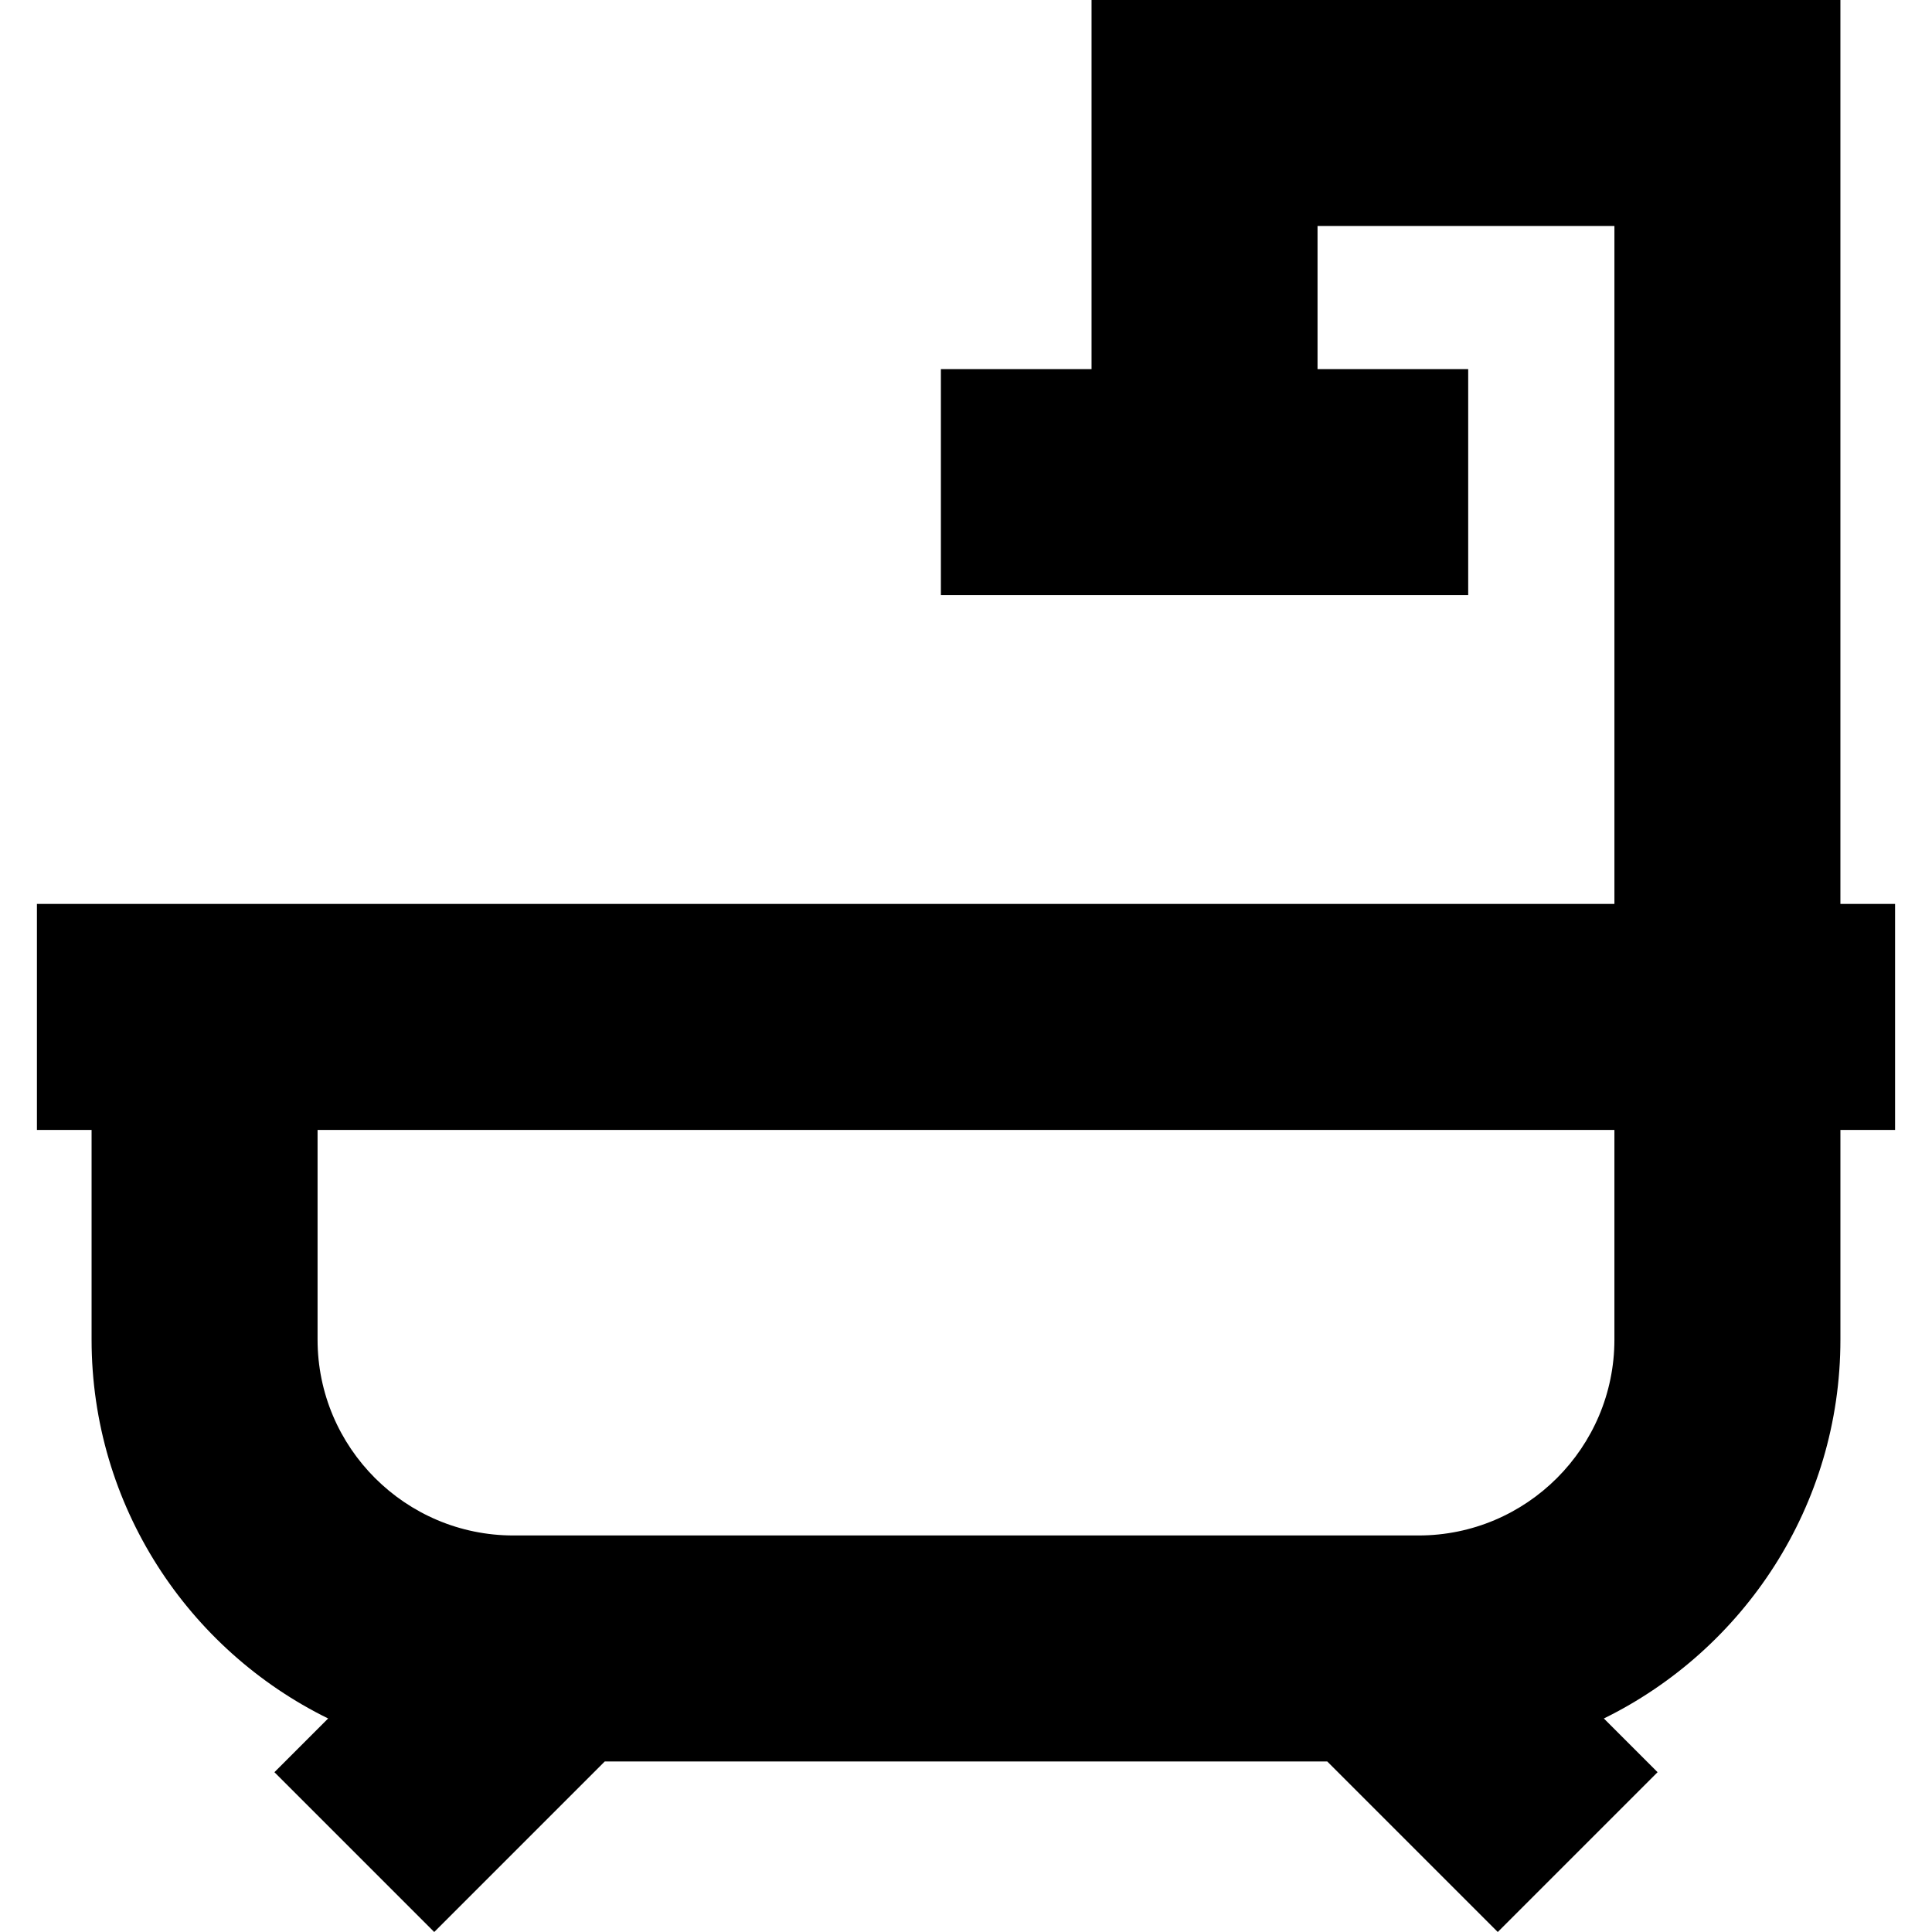
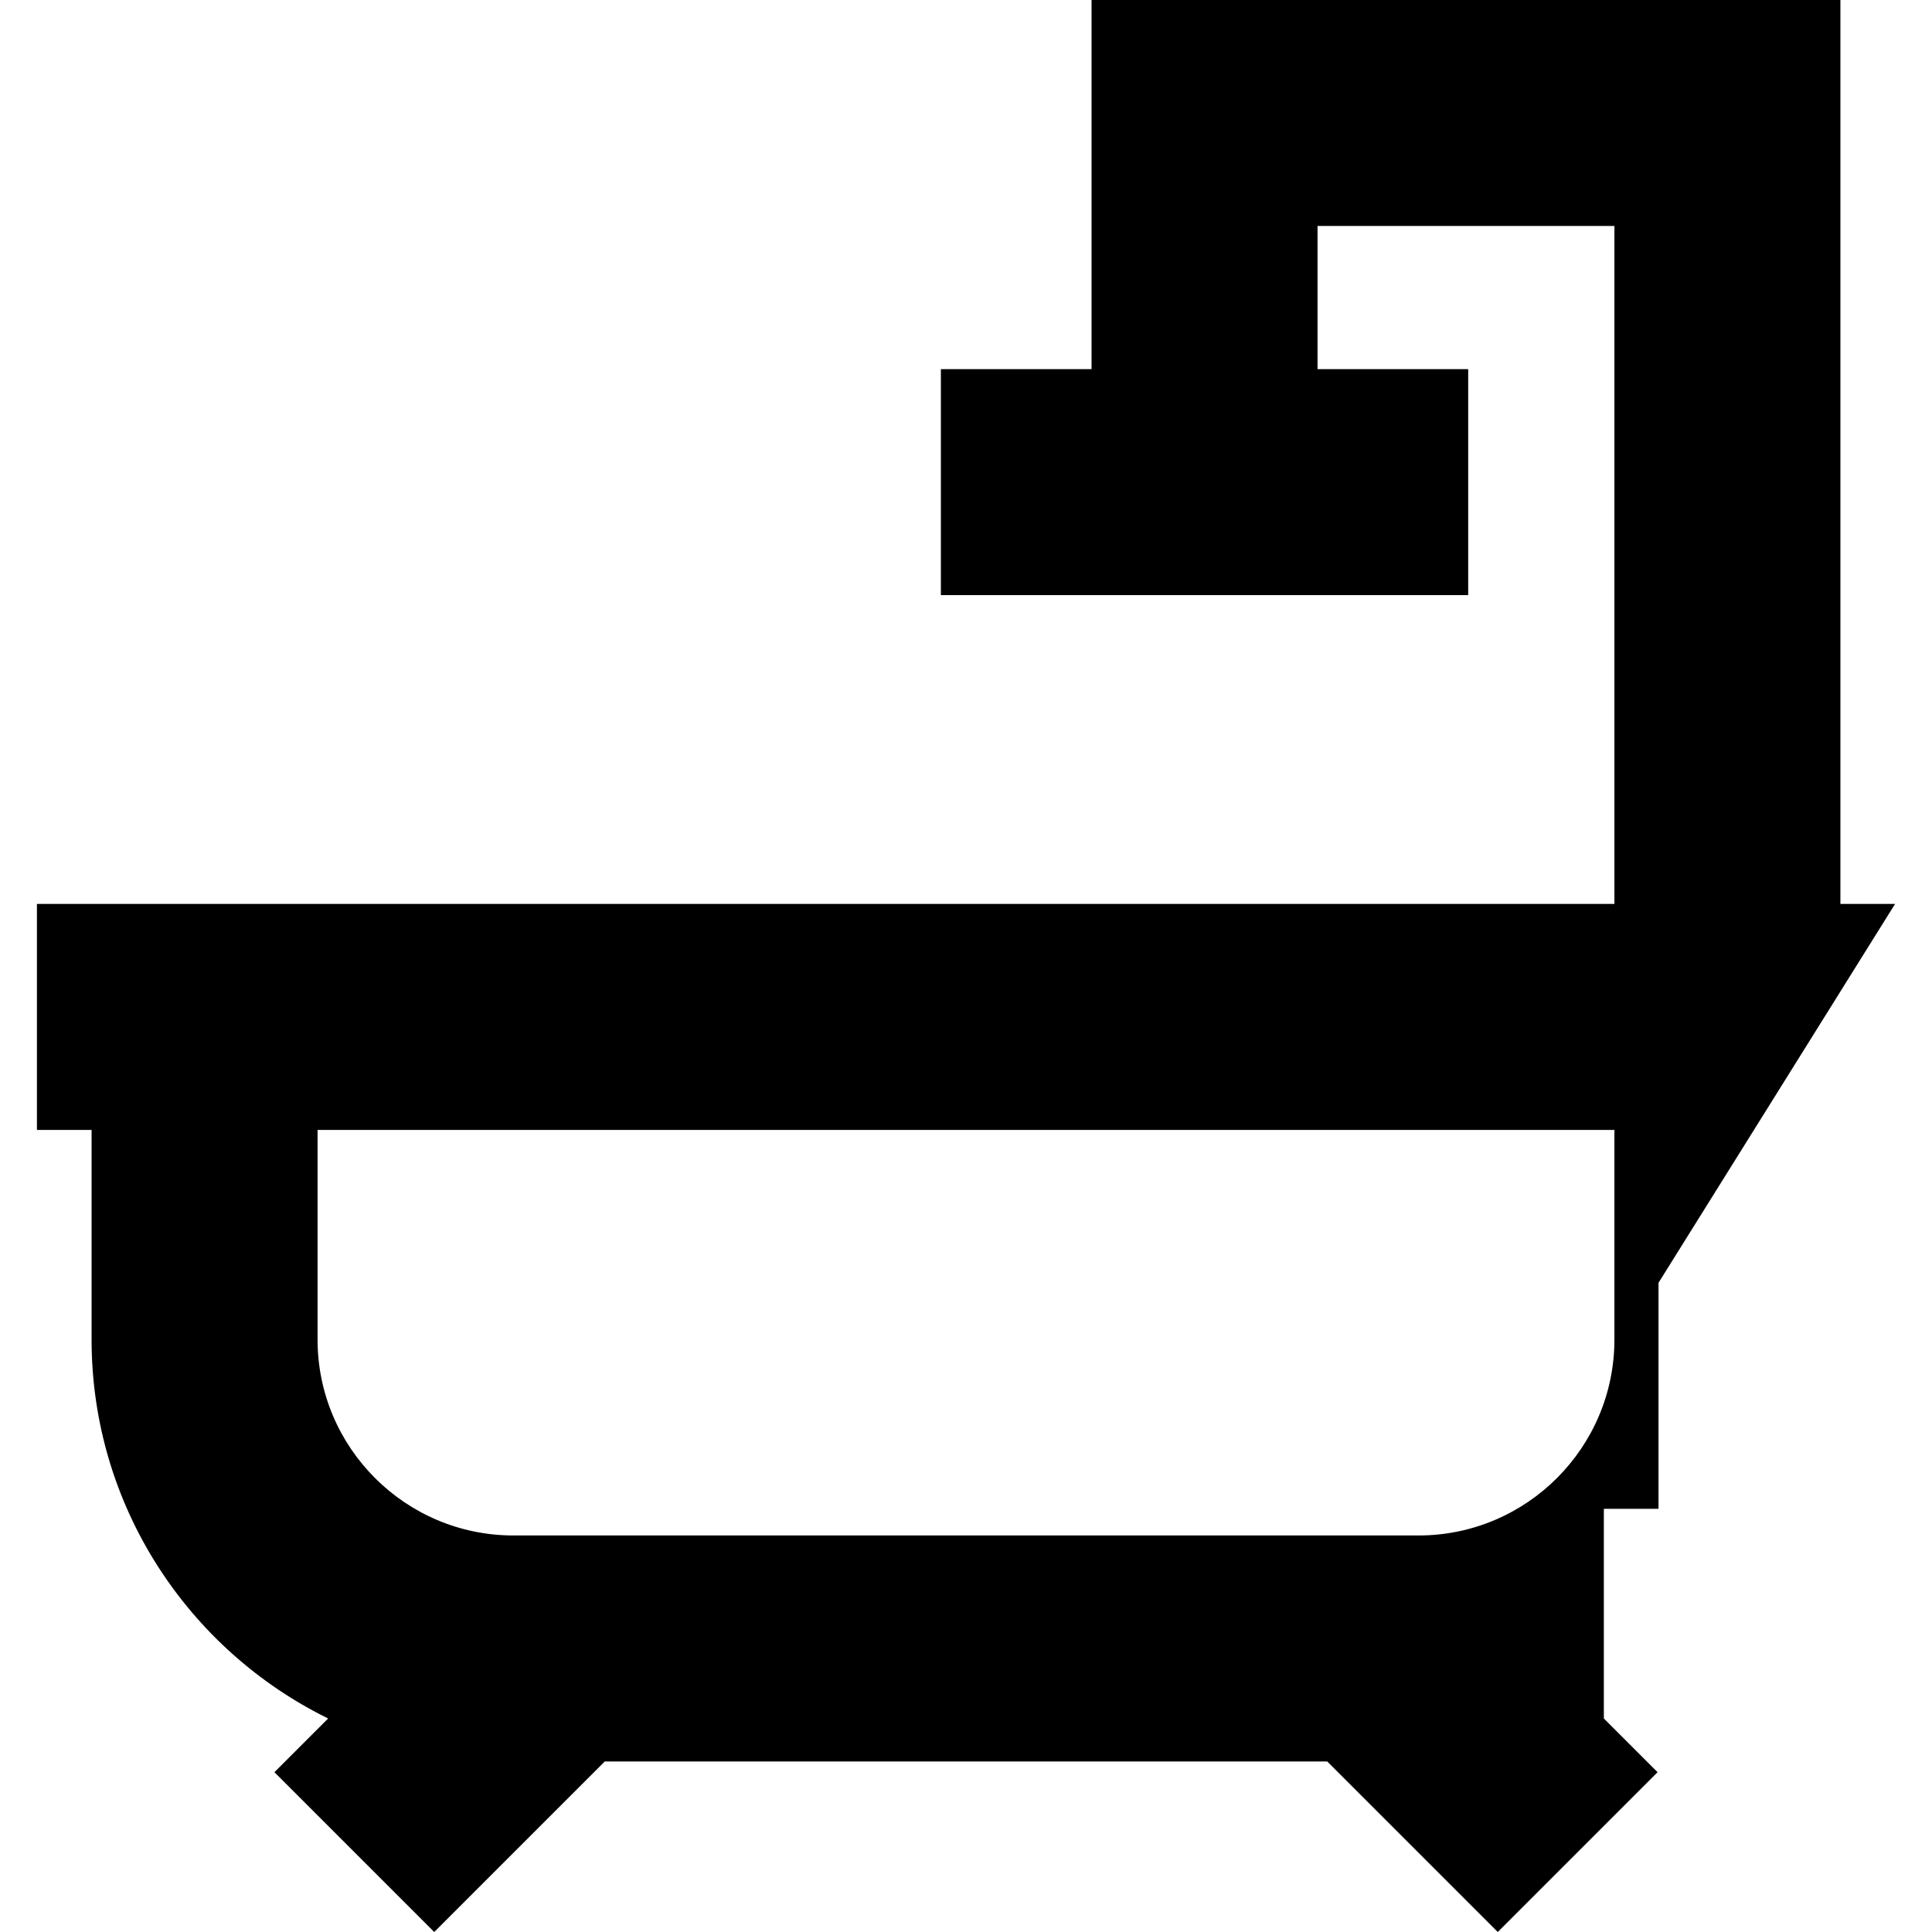
<svg xmlns="http://www.w3.org/2000/svg" fill="#000000" height="800px" width="800px" version="1.1" viewBox="0 0 256.472 256.472" enable-background="new 0 0 256.472 256.472">
-   <path d="m251.569,119.997h-7.256v-119.997h-99.411v49h-20v30h70v-30h-20v-19h39.411v89.997h-202.155-7.256v30h7.256v27.836c0,22.058 12.823,41.171 31.403,50.295l-7.131,7.131 21.213,21.213 22.639-22.639h95.908l22.639,22.639 21.213-21.213-7.131-7.131c18.58-9.124 31.403-28.237 31.403-50.295v-27.836h7.256v-30zm-37.257,57.836c0,14.337-11.663,26-26,26h-120.155c-14.337,0-26-11.663-26-26v-27.836h172.155v27.836z" />
+   <path d="m251.569,119.997h-7.256v-119.997h-99.411v49h-20v30h70v-30h-20v-19h39.411v89.997h-202.155-7.256v30h7.256v27.836c0,22.058 12.823,41.171 31.403,50.295l-7.131,7.131 21.213,21.213 22.639-22.639h95.908l22.639,22.639 21.213-21.213-7.131-7.131v-27.836h7.256v-30zm-37.257,57.836c0,14.337-11.663,26-26,26h-120.155c-14.337,0-26-11.663-26-26v-27.836h172.155v27.836z" />
</svg>